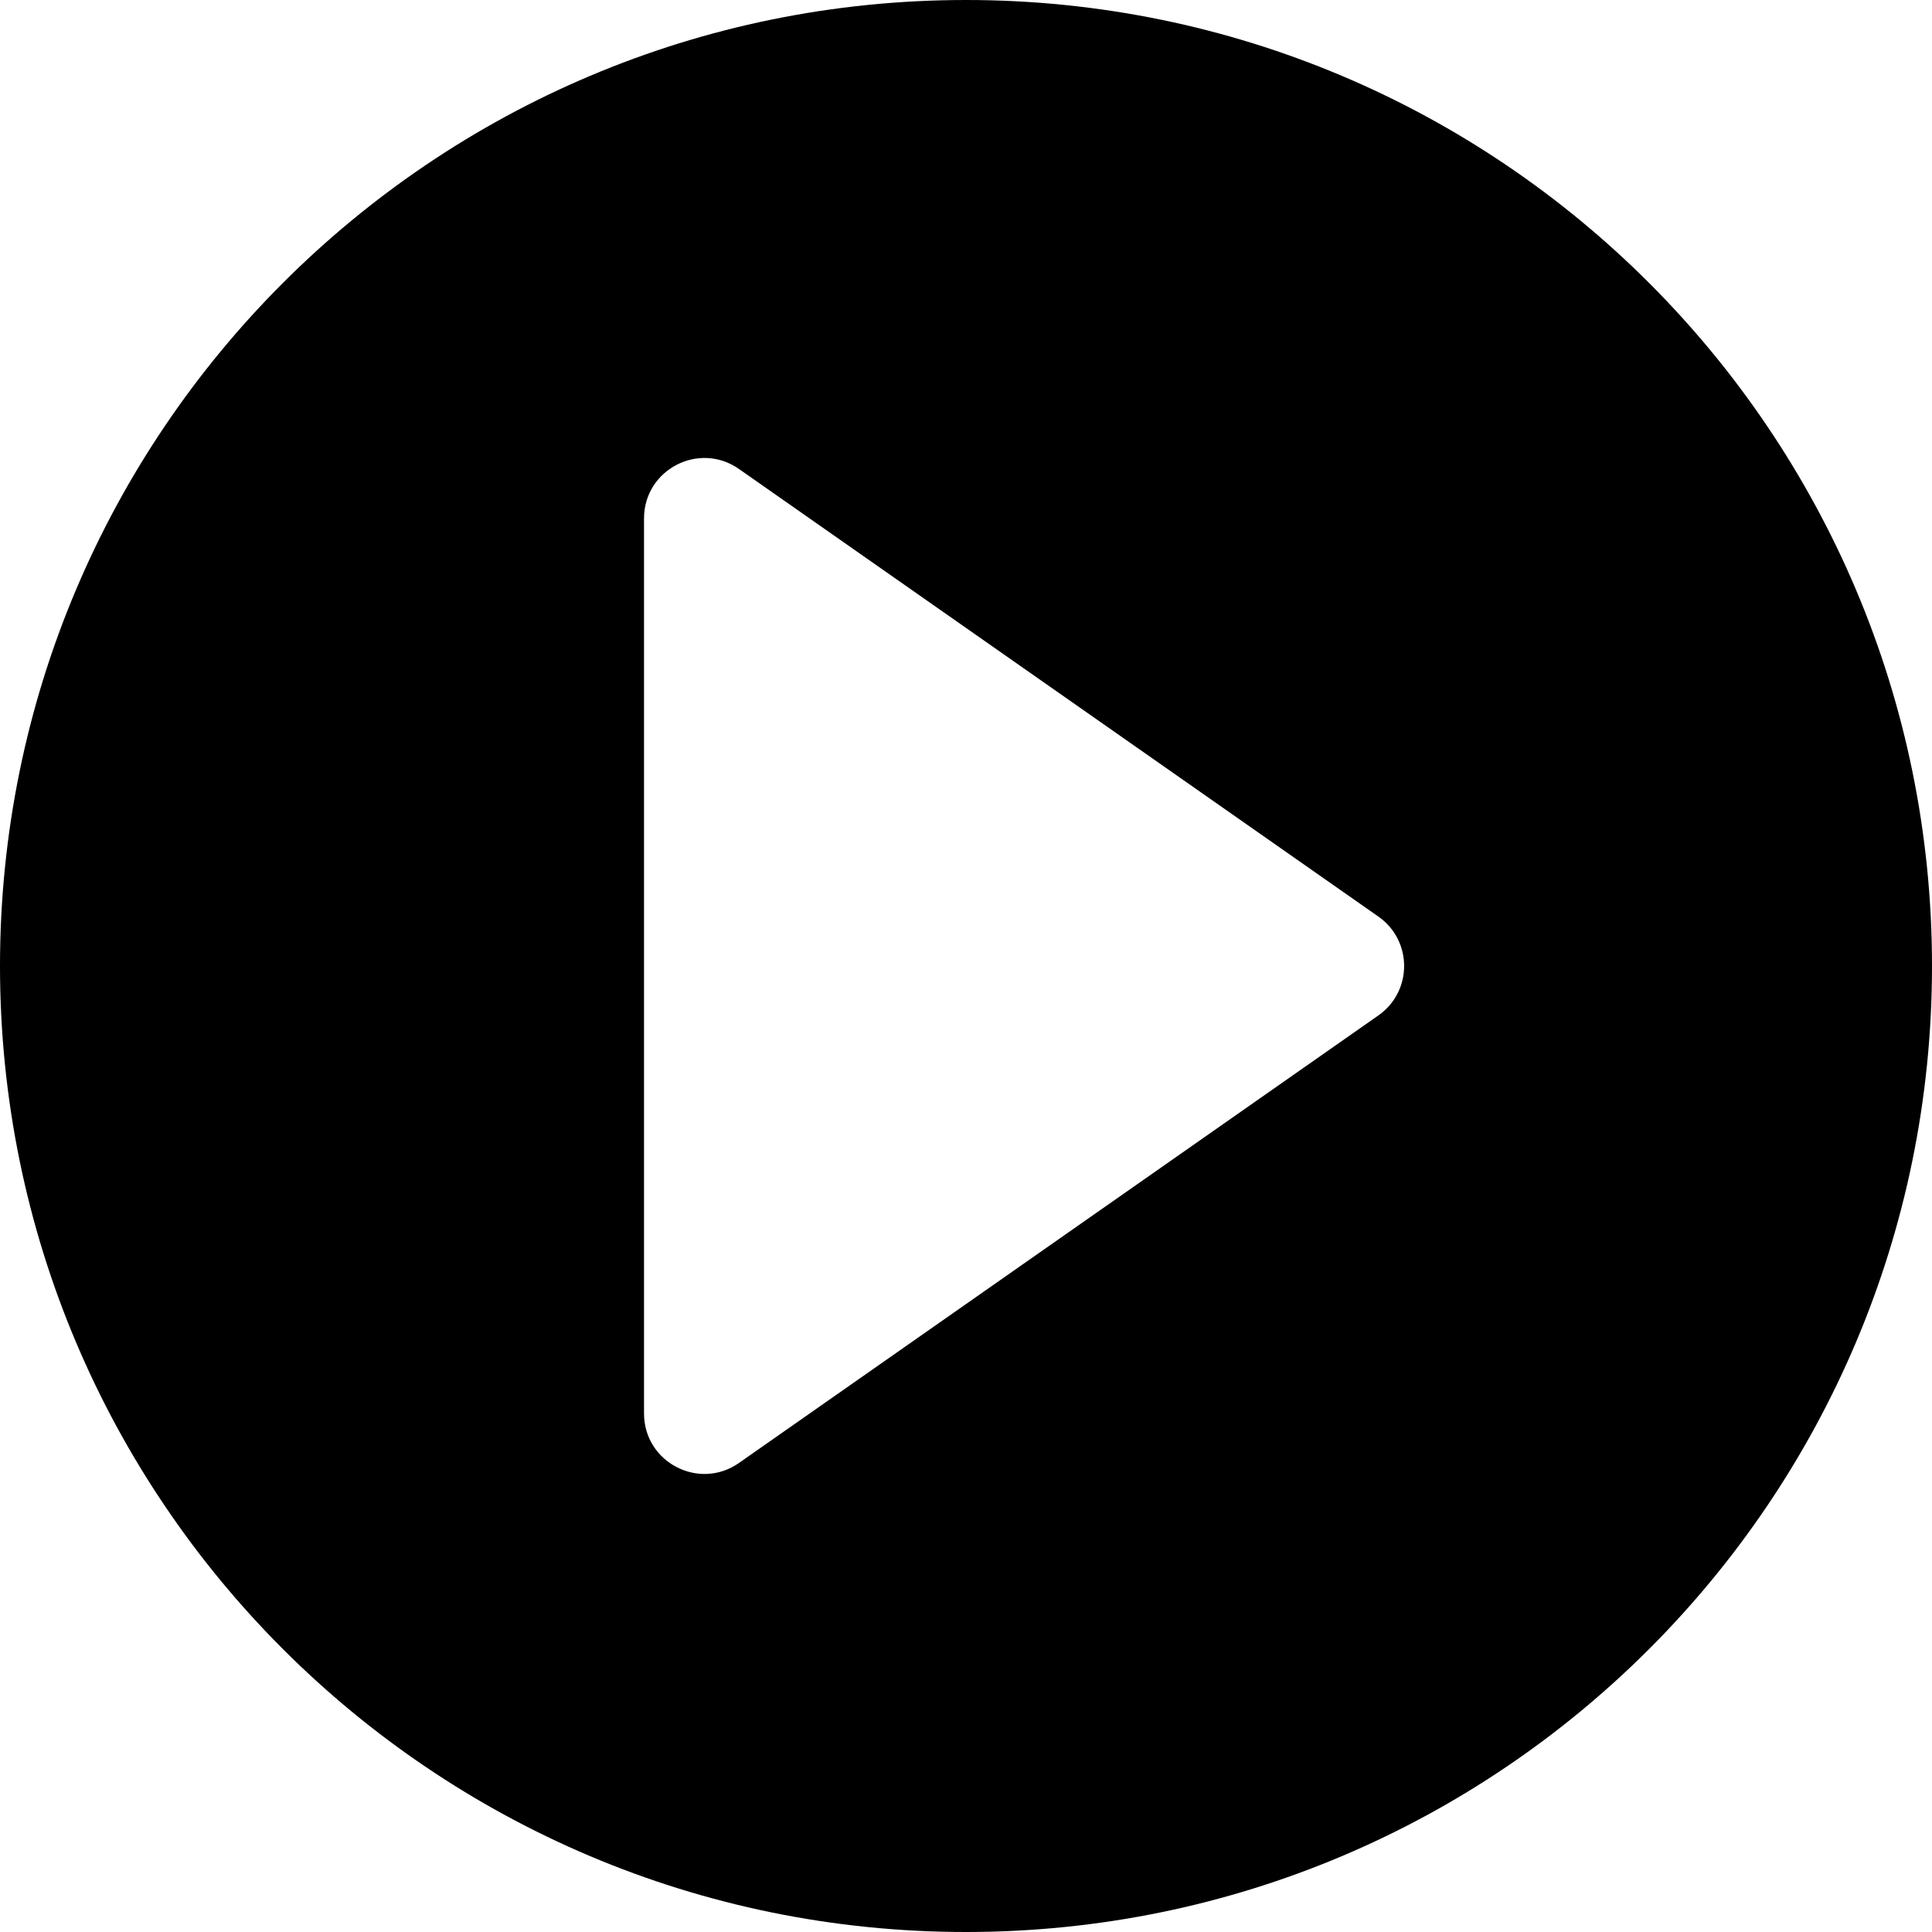
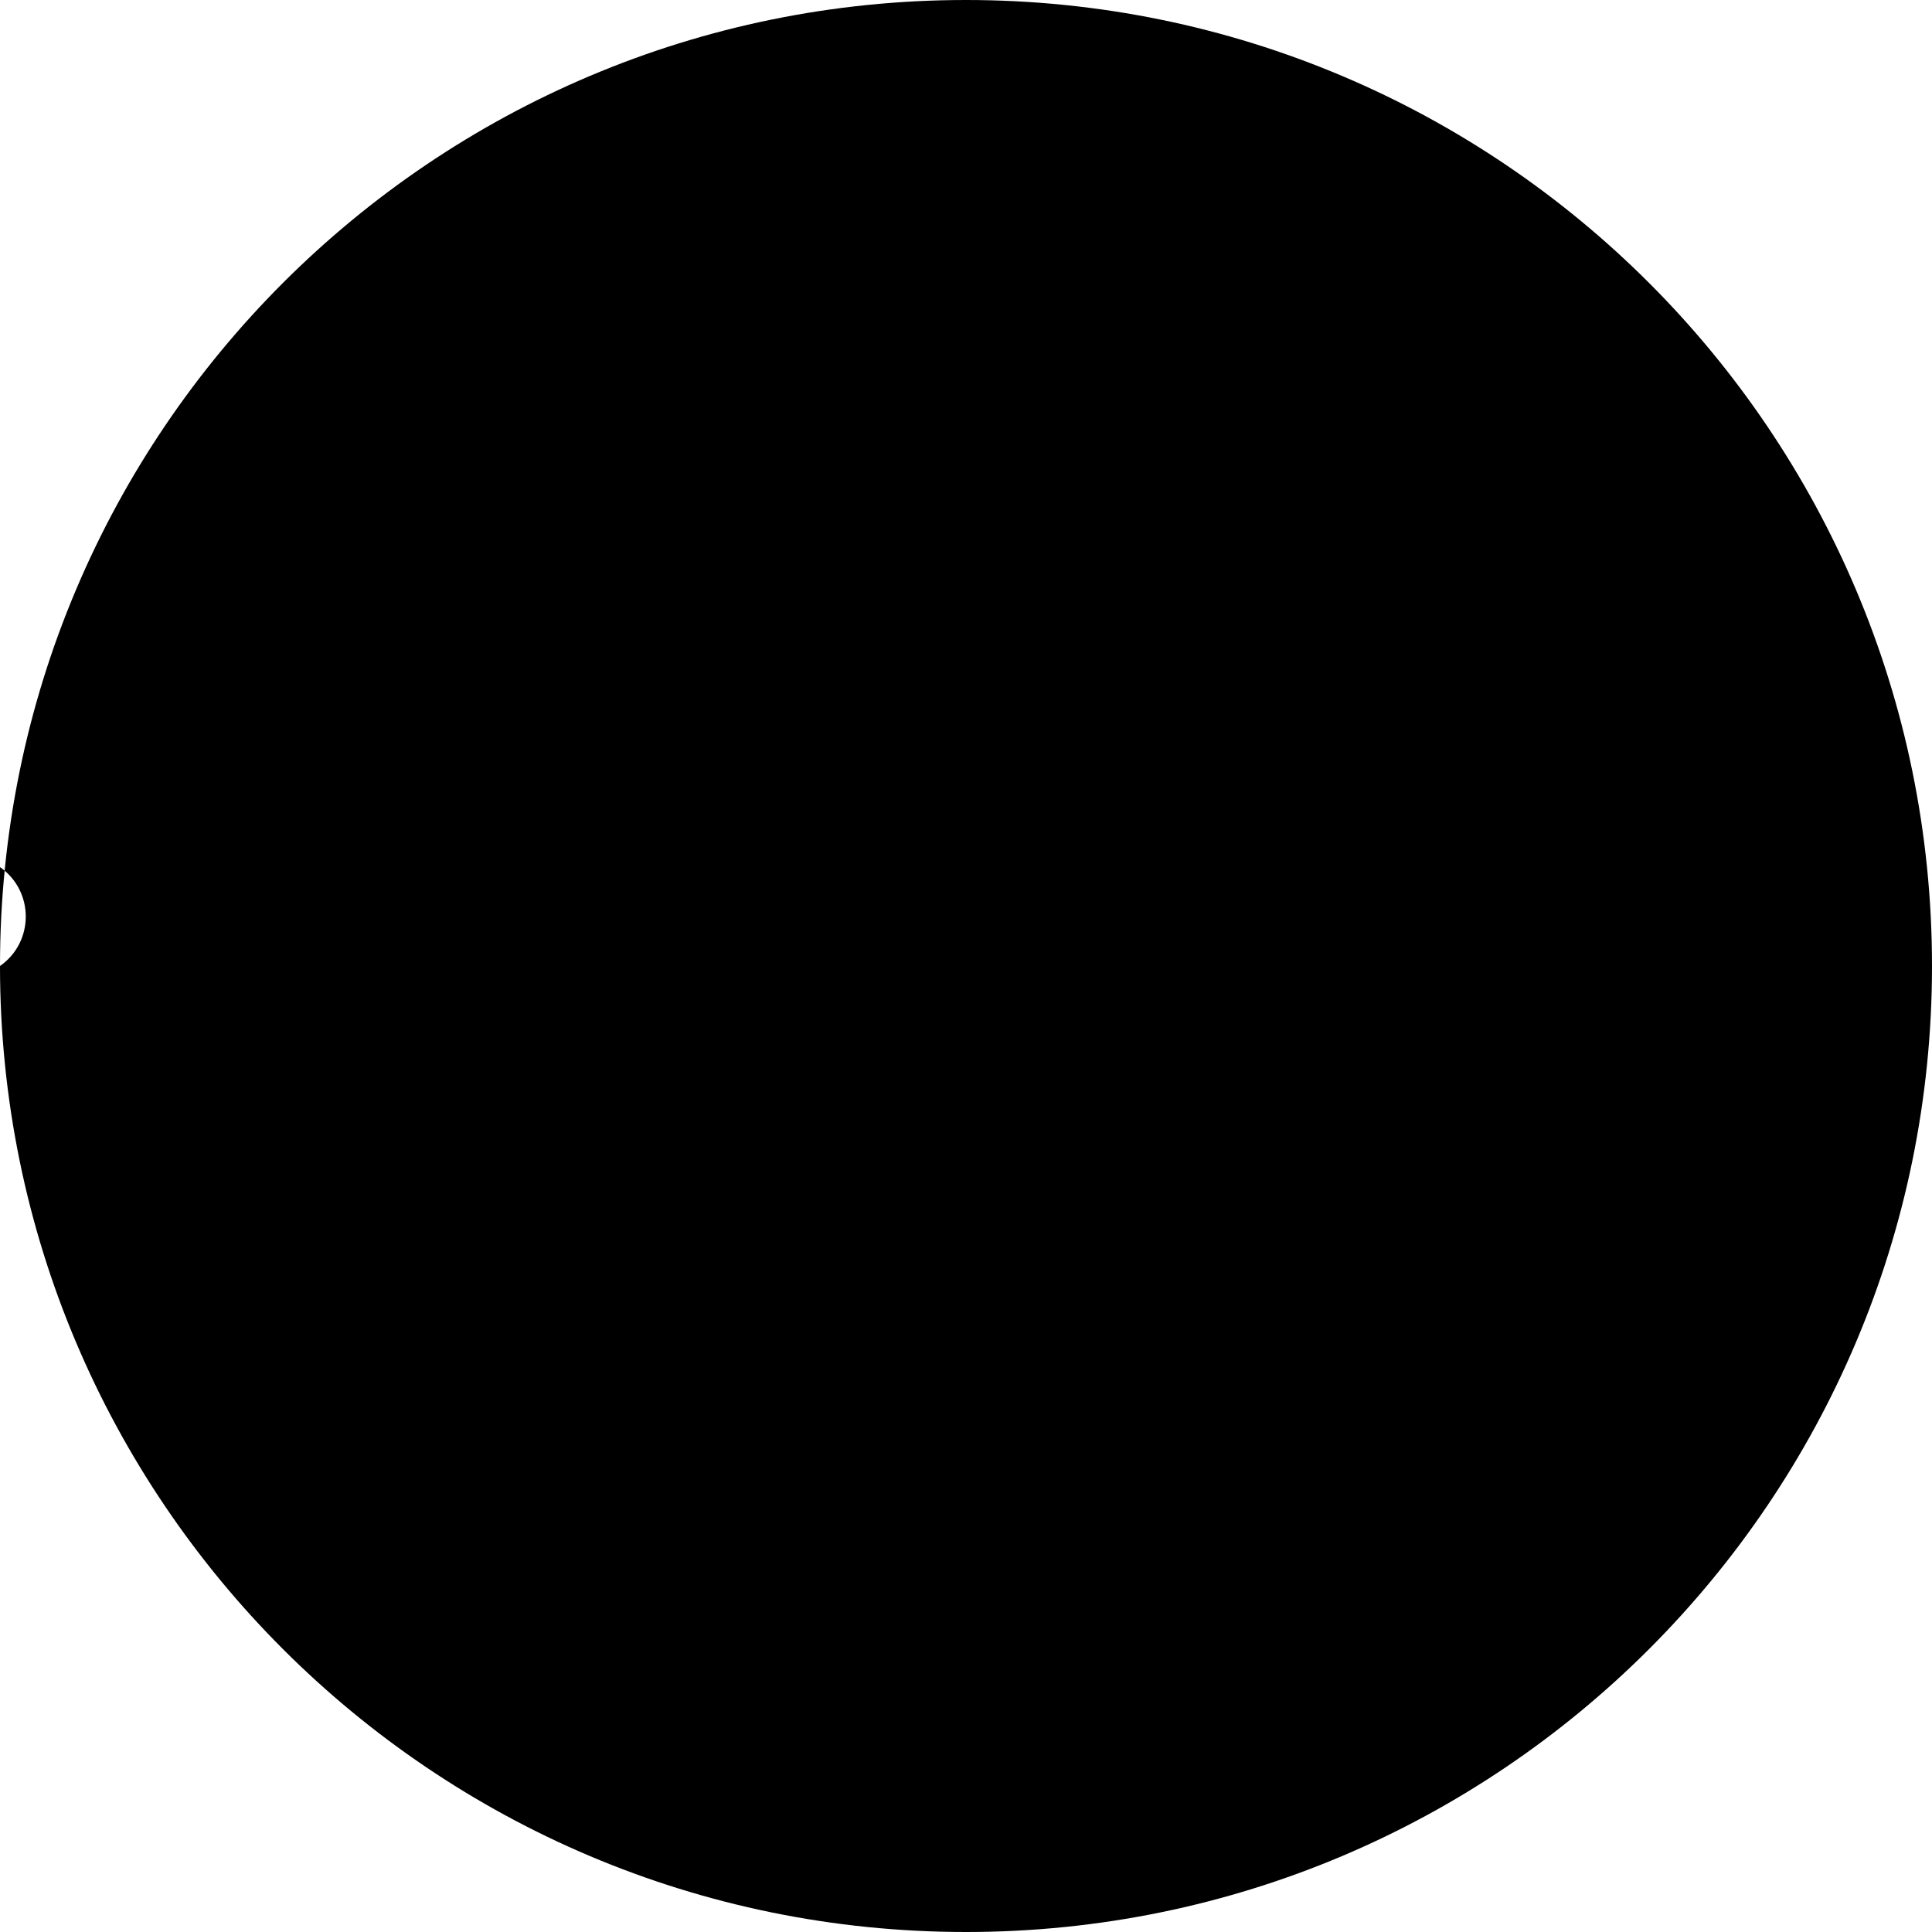
<svg xmlns="http://www.w3.org/2000/svg" fill="none" height="32" viewBox="0 0 32 32" width="32">
-   <path clip-rule="evenodd" d="m0 16c0 8.837 7.163 16 16 16 8.837 0 16-7.163 16-16 0-8.837-7.163-16-16-16-8.837 0-16 7.163-16 16zm22.83.819c.569-.398.569-1.24 0-1.638l-10.59-7.413c-.663-.464-1.573.01-1.573.819v14.825c0 .809.911 1.283 1.573.819z" fill="#000" fill-rule="evenodd" />
+   <path clip-rule="evenodd" d="m0 16c0 8.837 7.163 16 16 16 8.837 0 16-7.163 16-16 0-8.837-7.163-16-16-16-8.837 0-16 7.163-16 16zc.569-.398.569-1.24 0-1.638l-10.59-7.413c-.663-.464-1.573.01-1.573.819v14.825c0 .809.911 1.283 1.573.819z" fill="#000" fill-rule="evenodd" />
</svg>